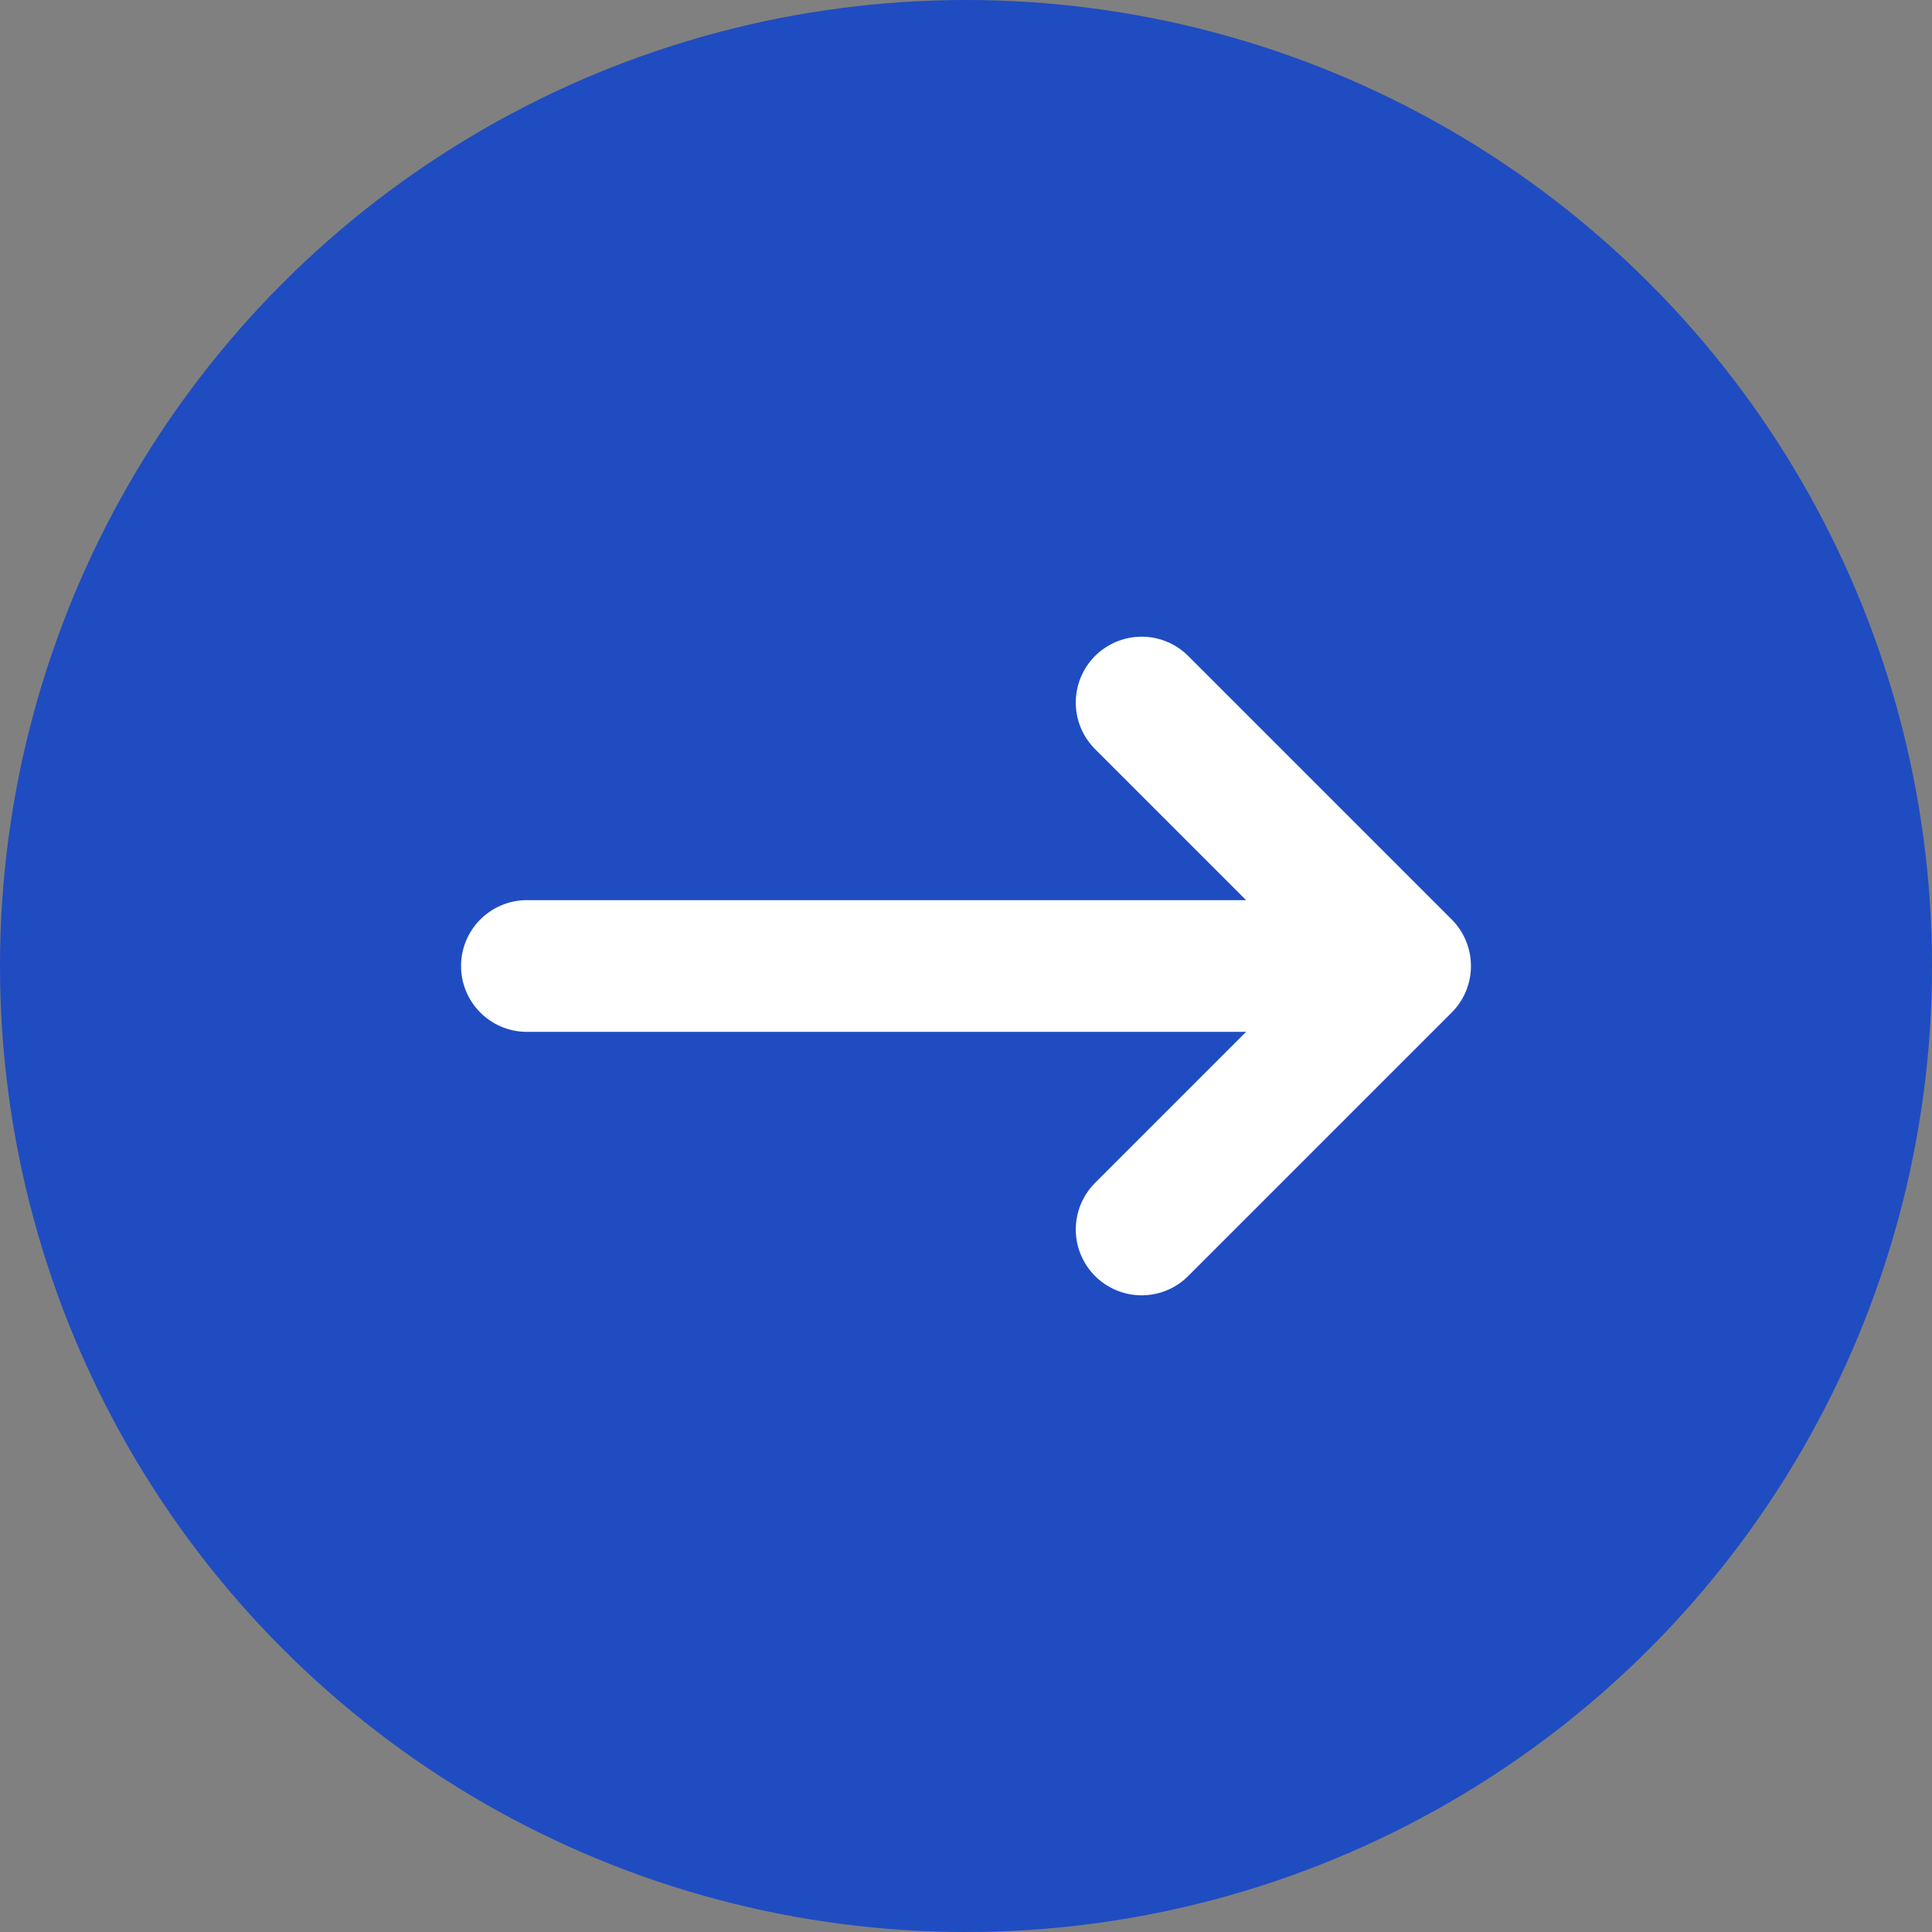
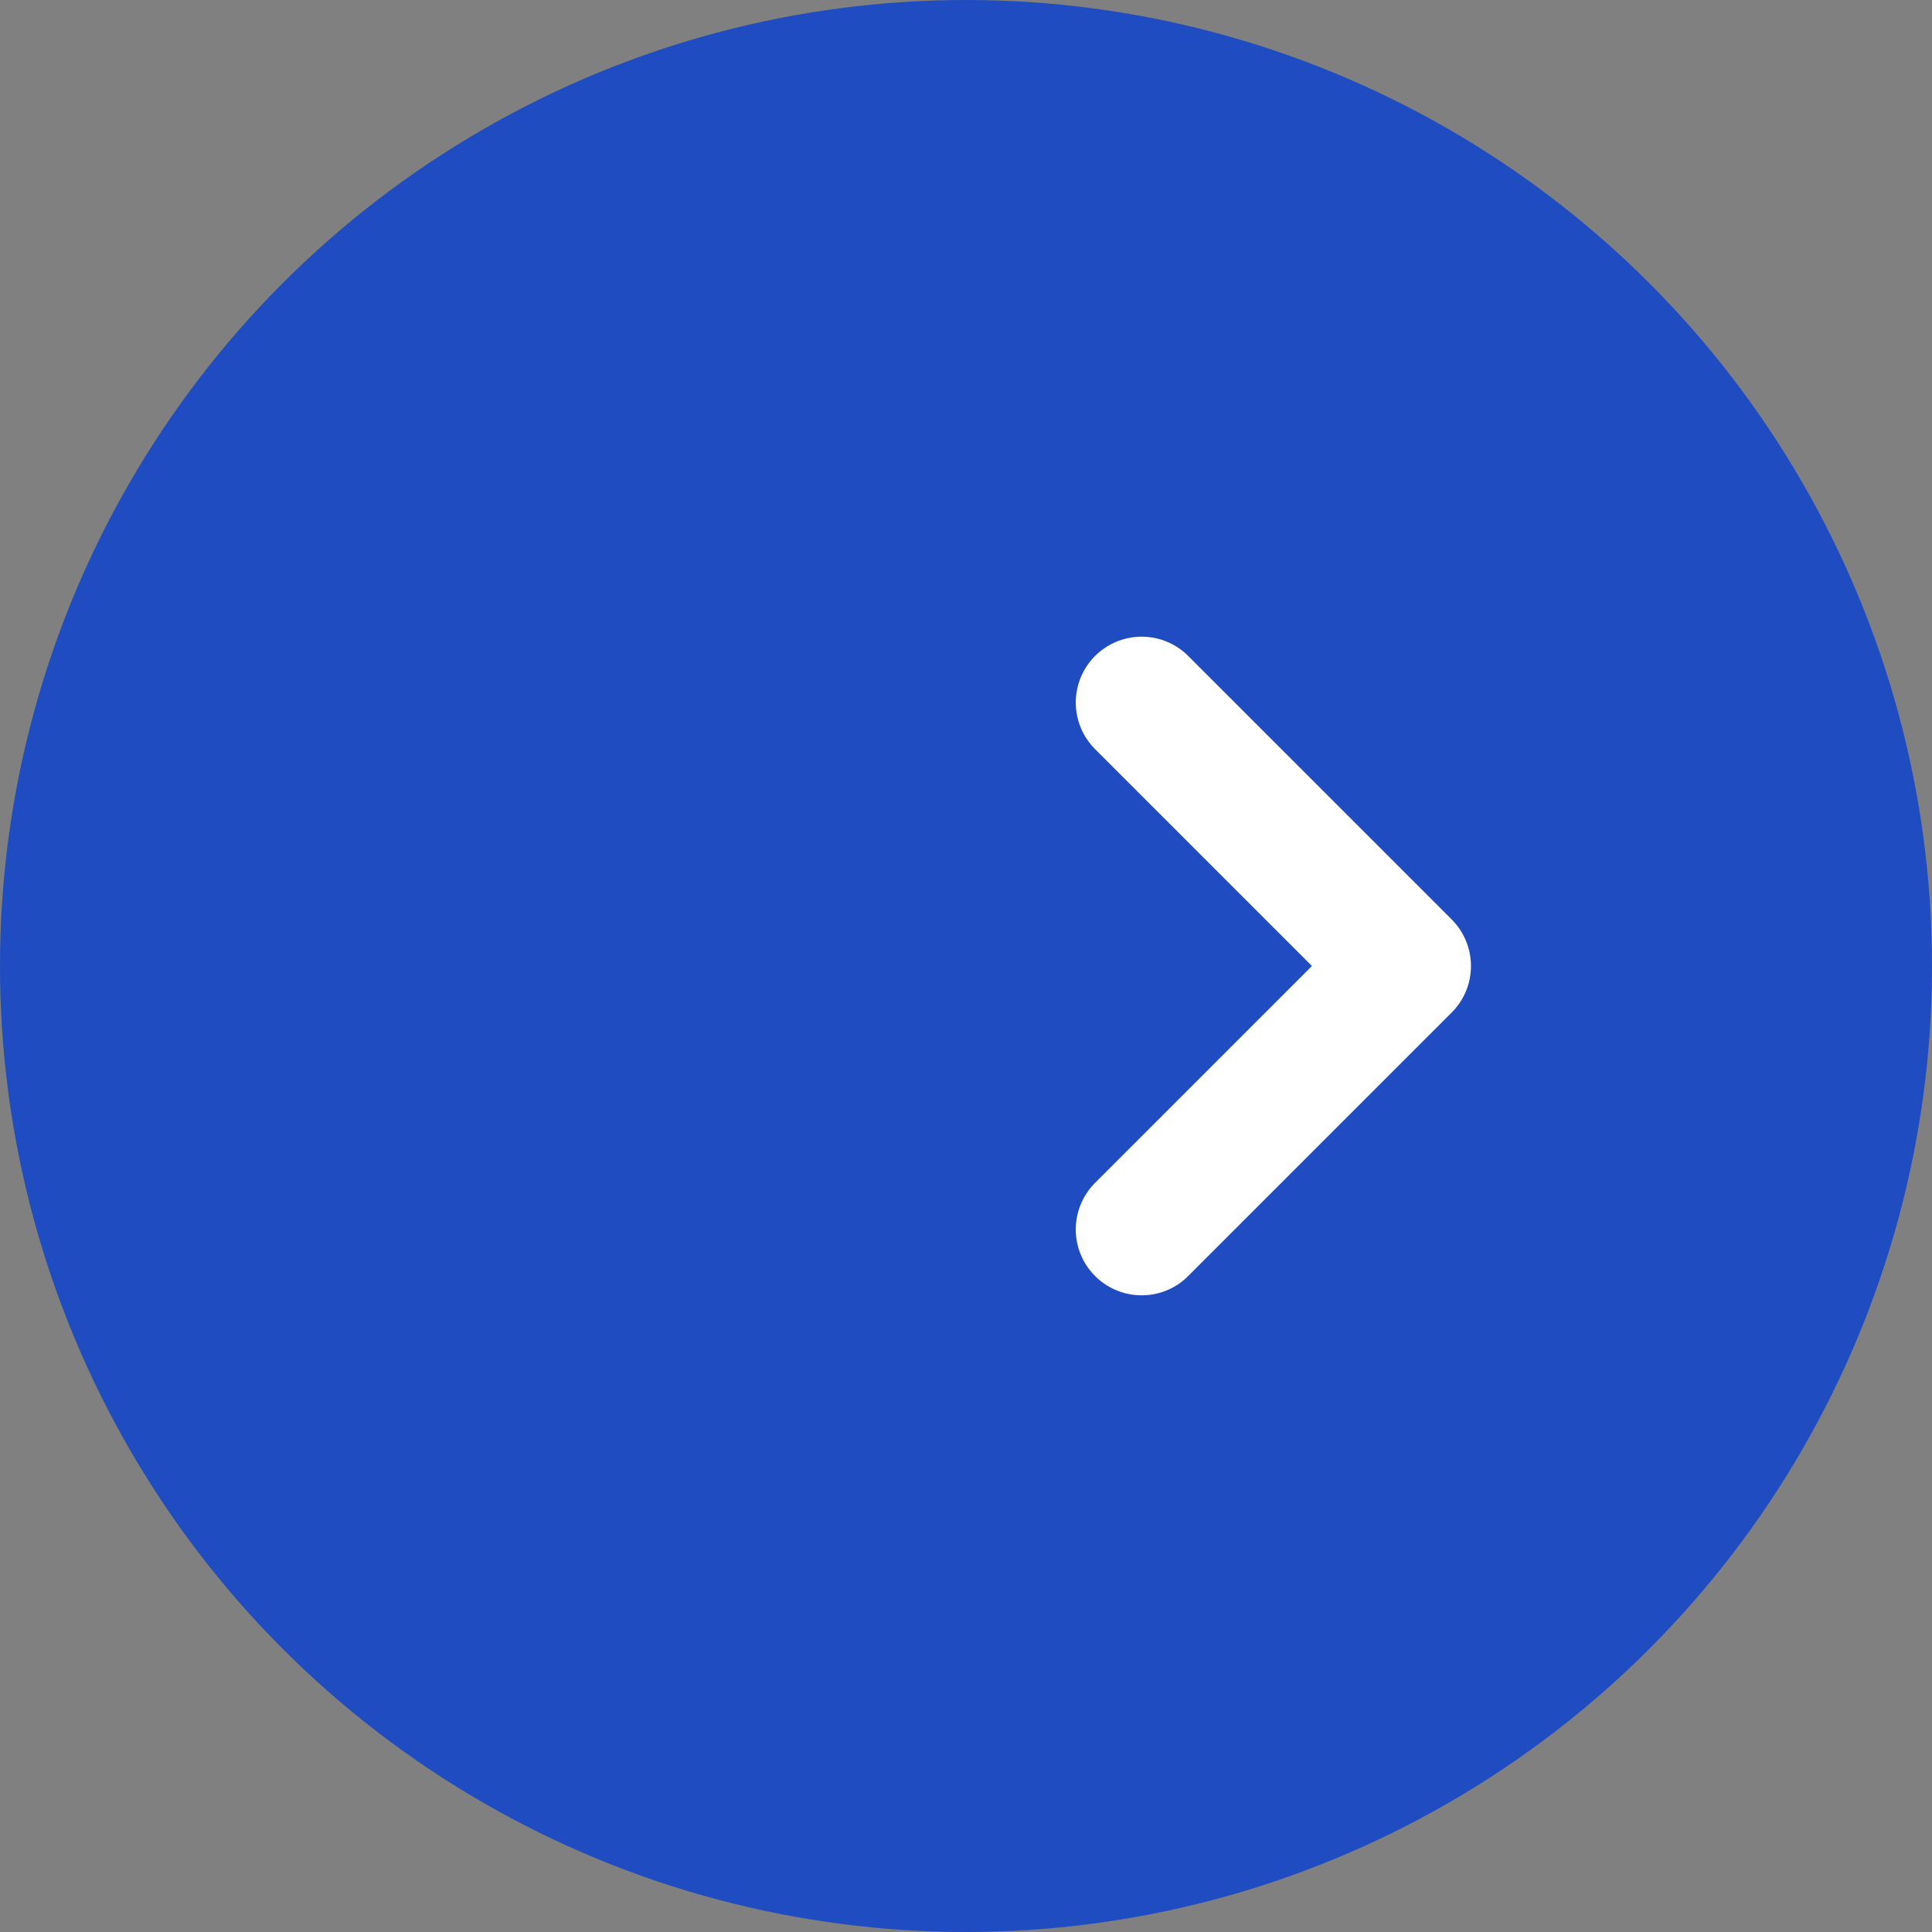
<svg xmlns="http://www.w3.org/2000/svg" width="22" height="22" viewBox="0 0 22 22" fill="none">
  <rect x="0" y="0" width="22" height="22" fill="#808080" stroke="none" />
  <circle cx="11" cy="11" r="11" fill="#1F4CC1" />
  <path d="M13 8L16 11L13 14" stroke="white" stroke-width="1.5" stroke-miterlimit="10" stroke-linecap="round" stroke-linejoin="round" />
-   <path d="M15 11L6 11" stroke="white" stroke-width="1.5" stroke-miterlimit="10" stroke-linecap="round" stroke-linejoin="round" />
</svg>